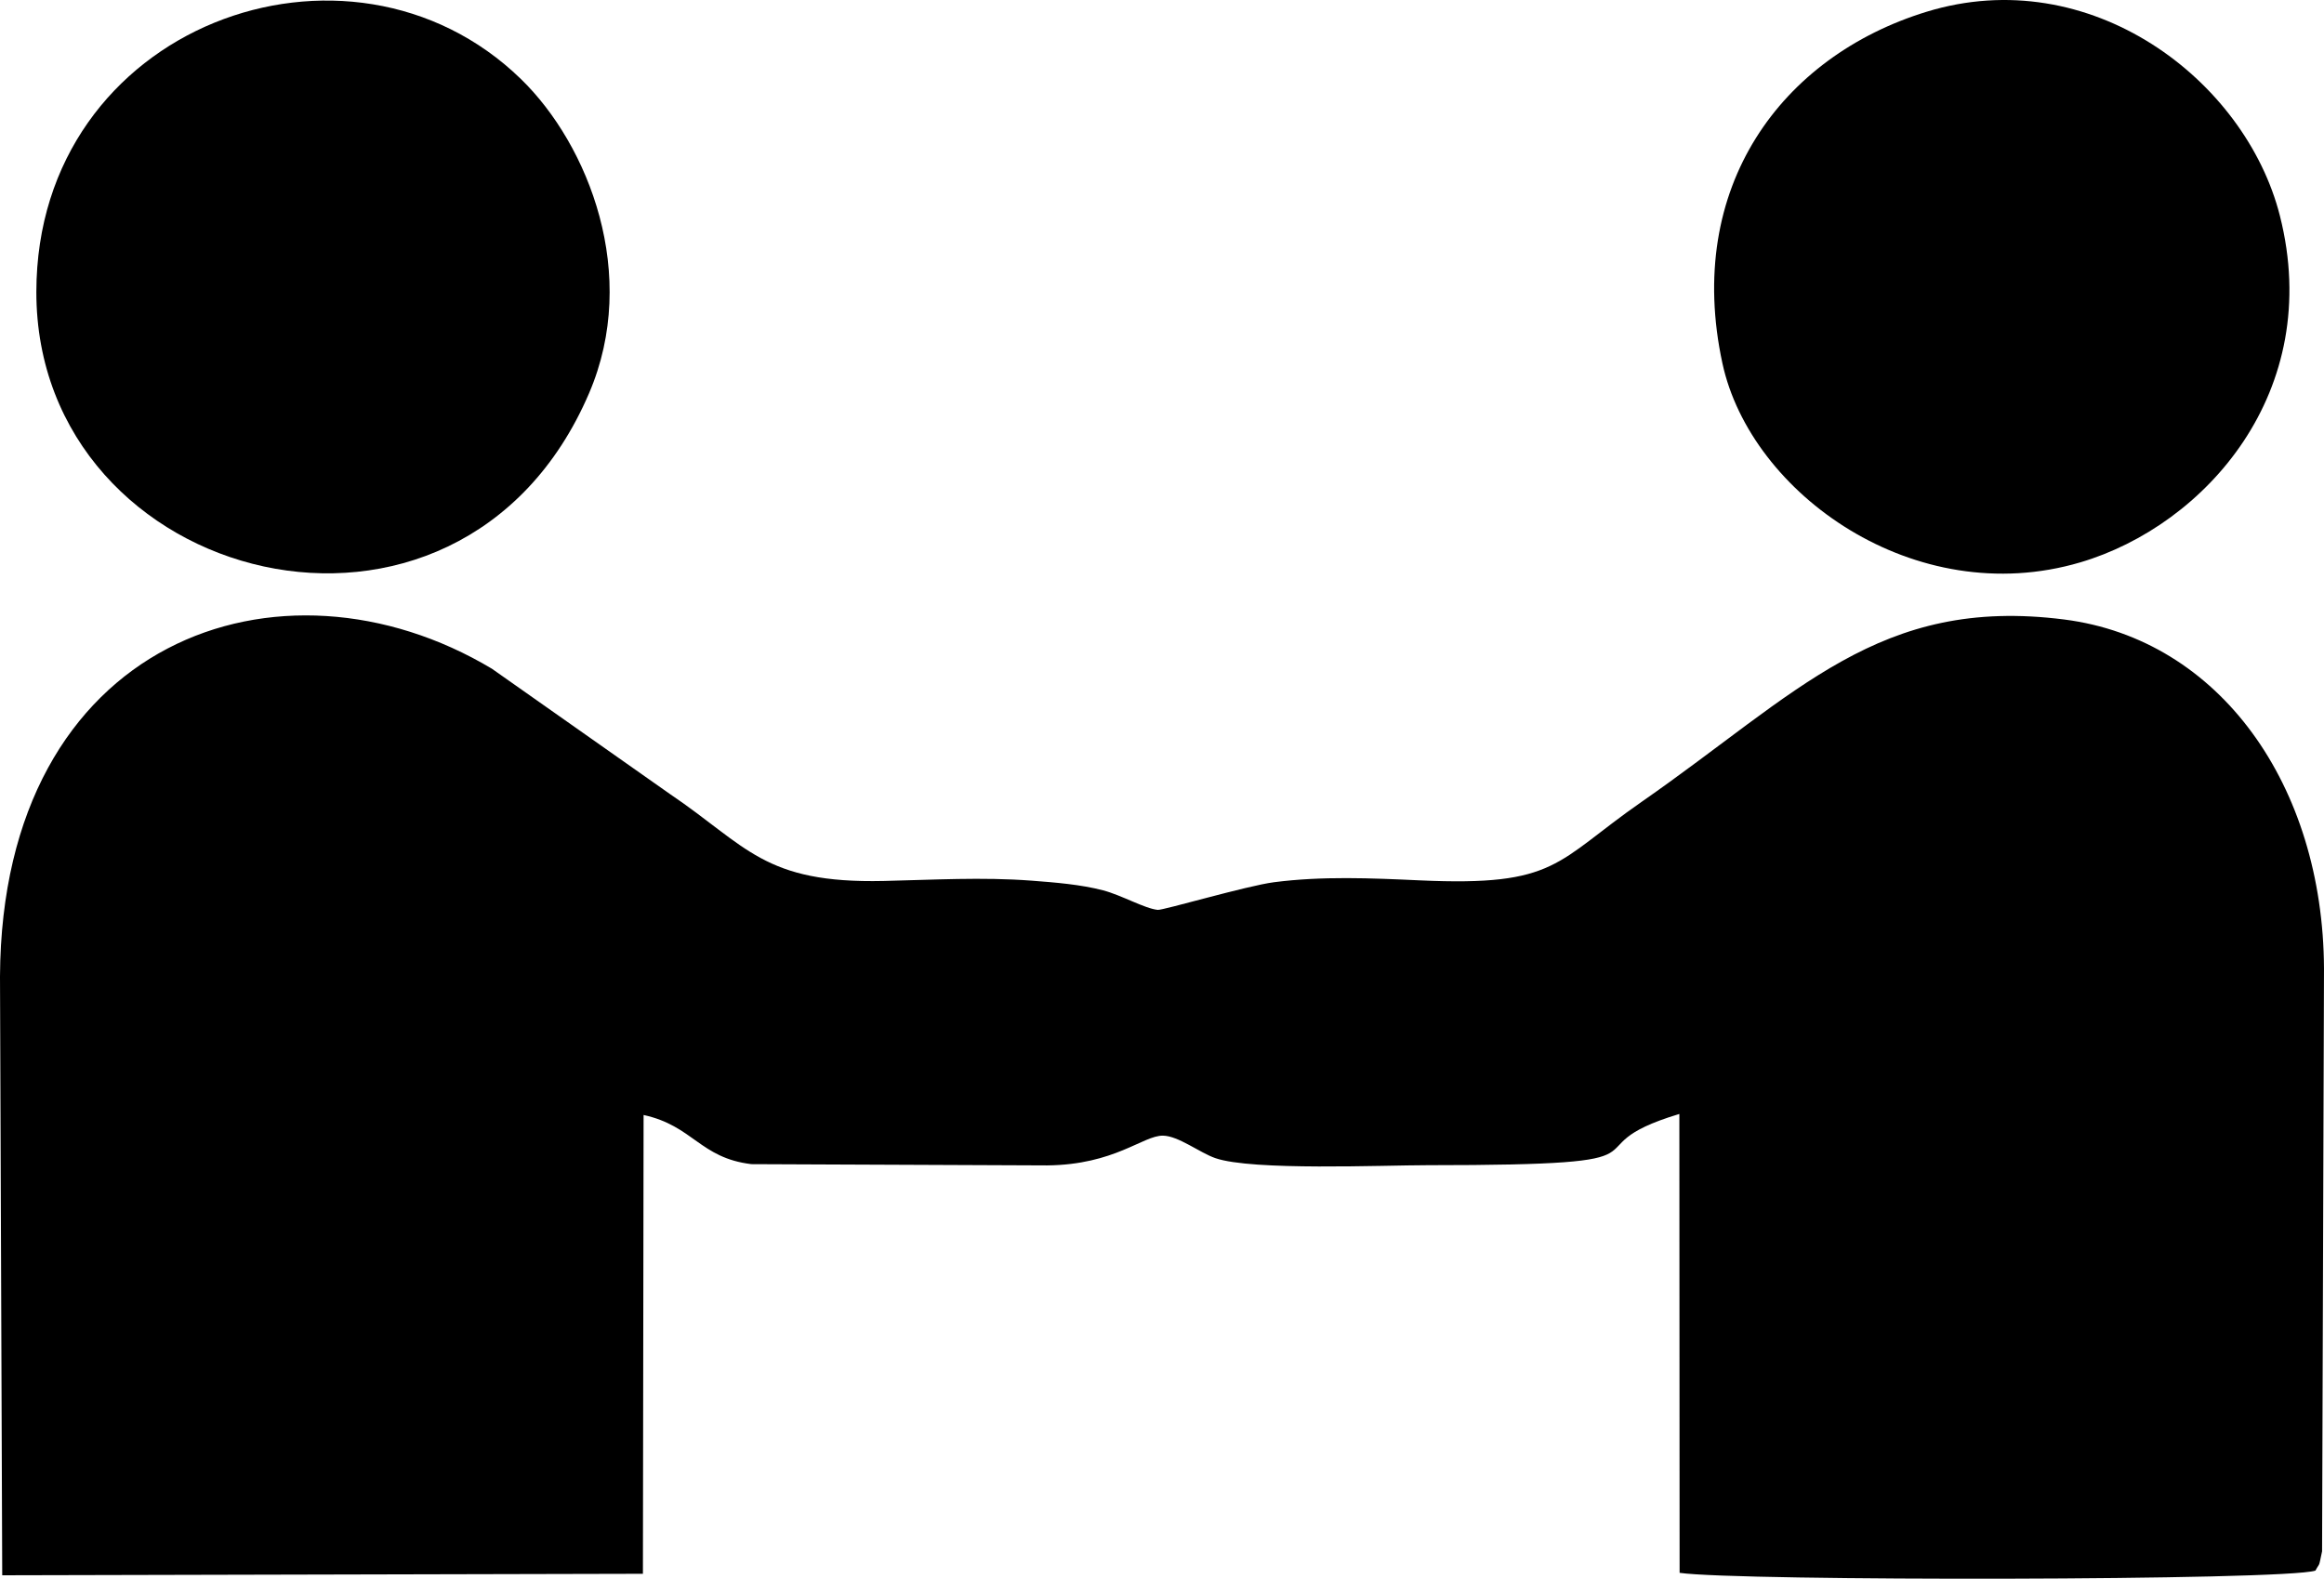
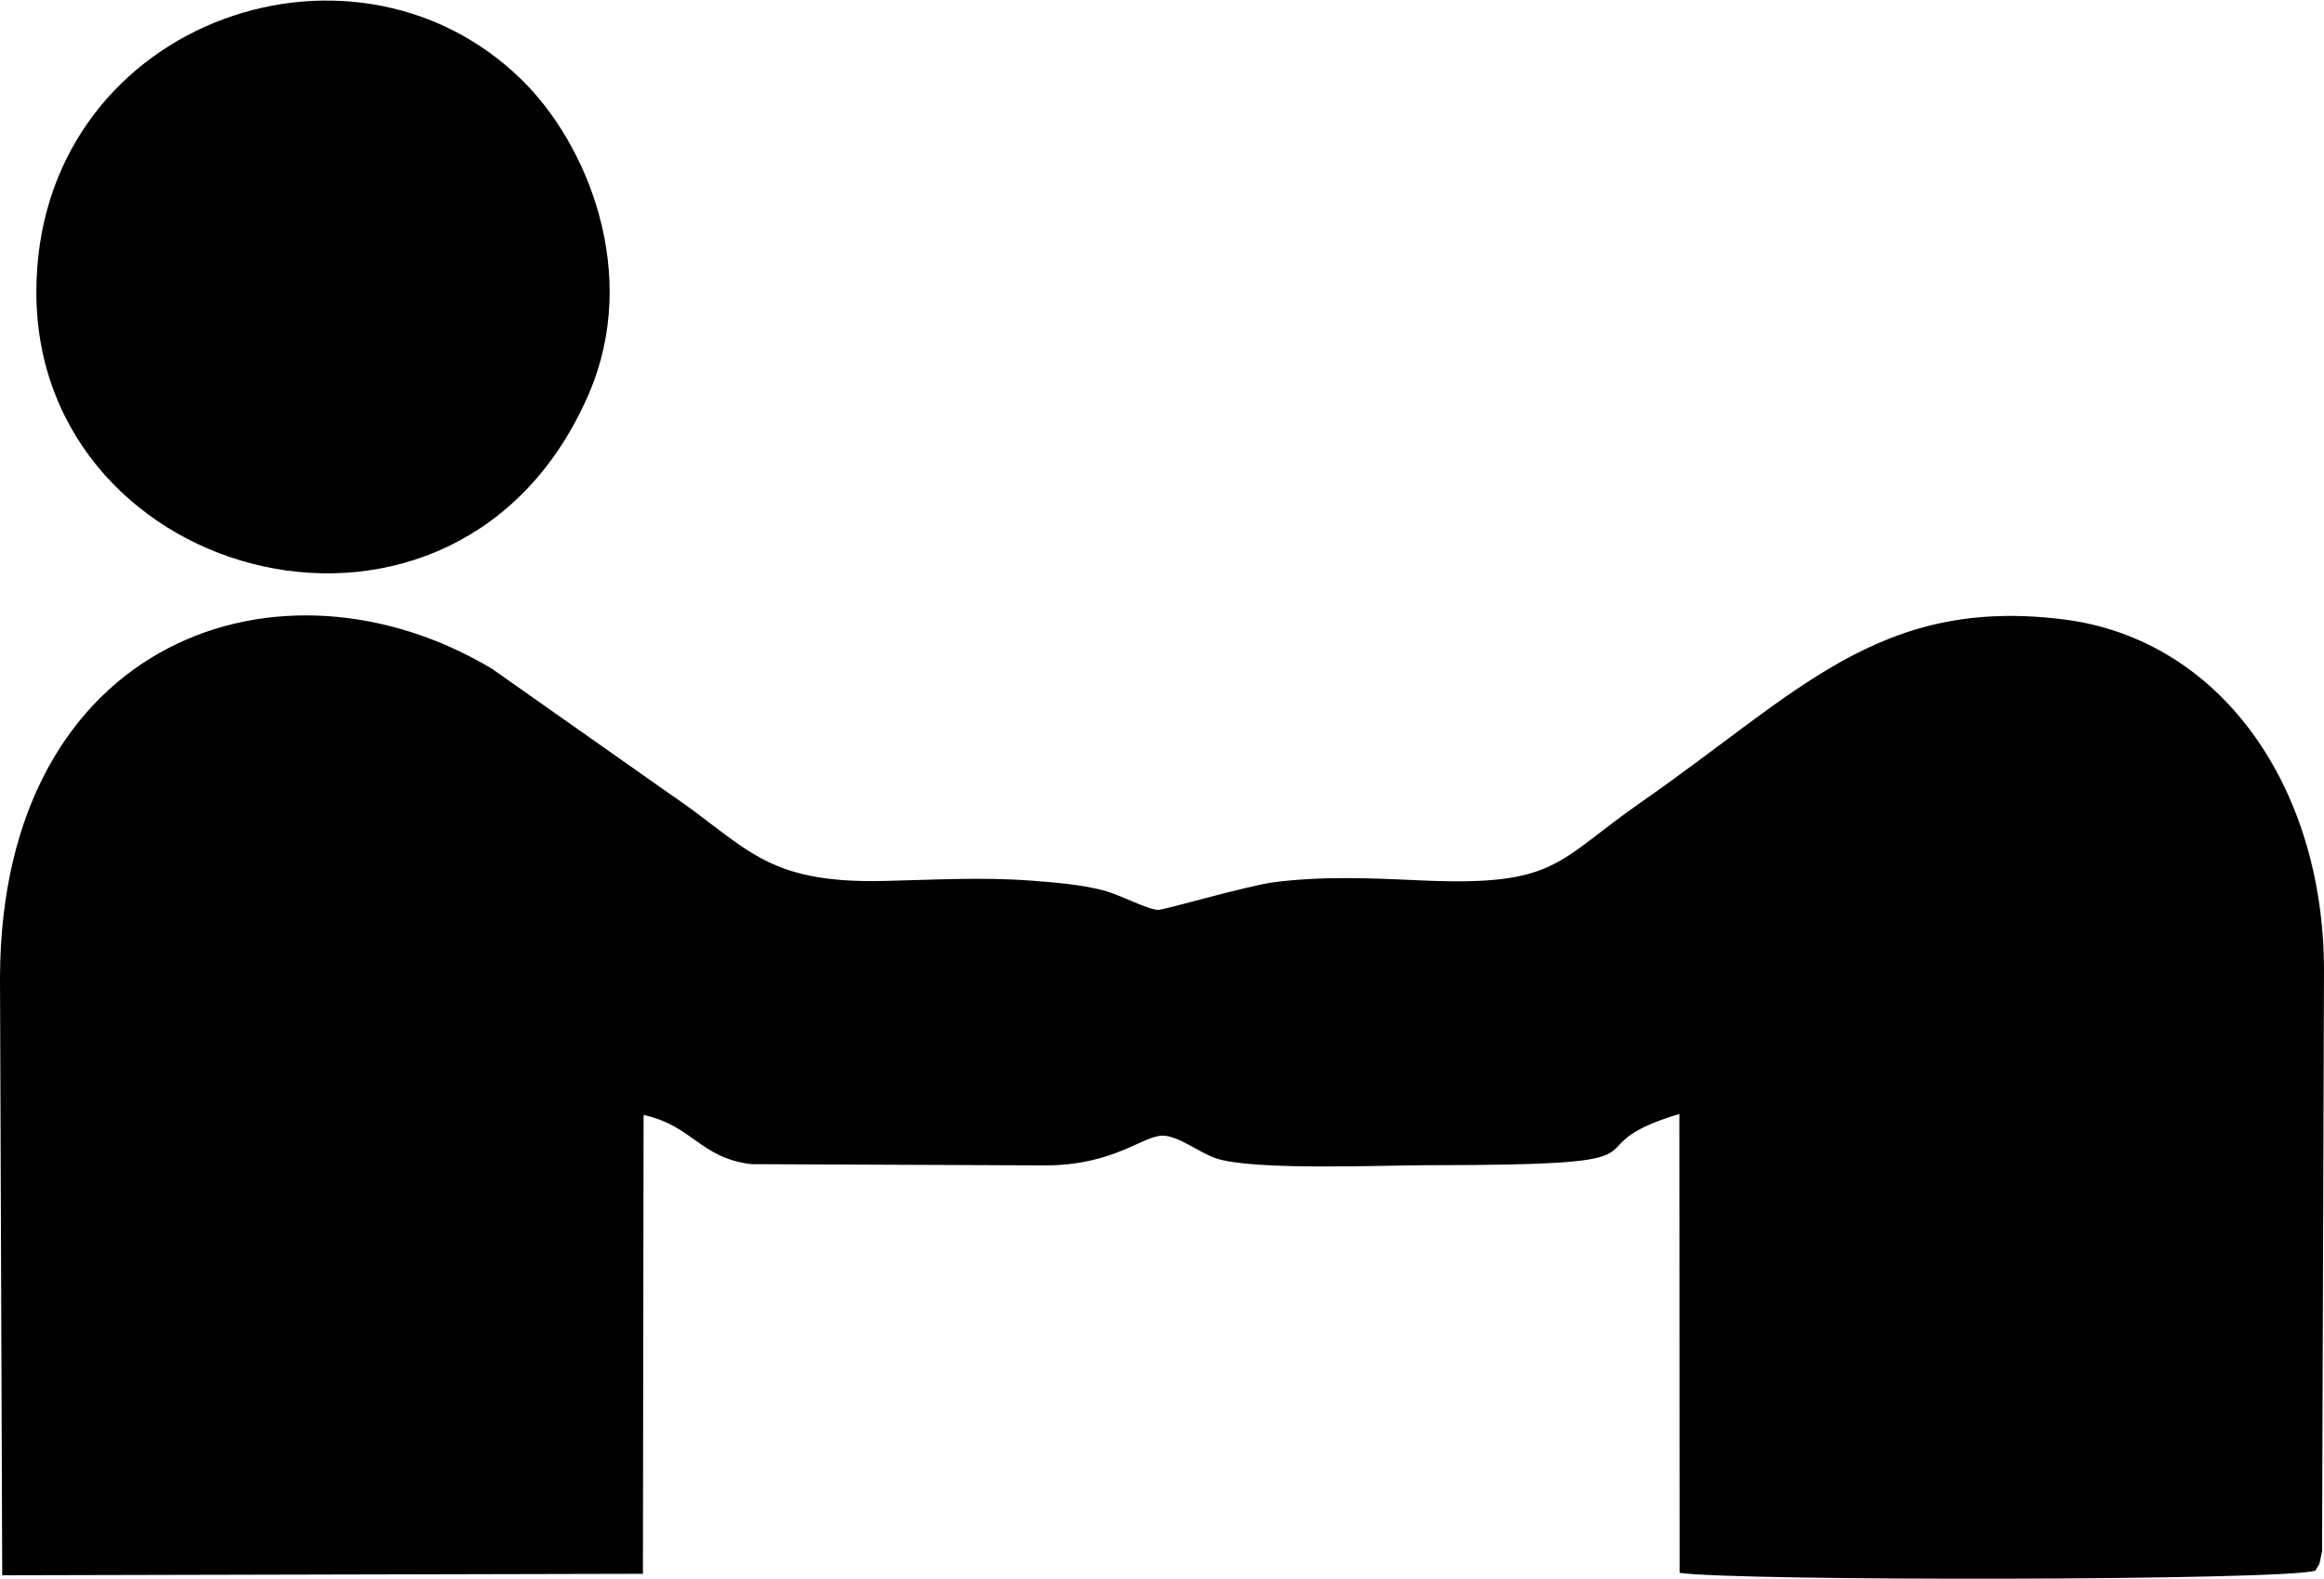
<svg xmlns="http://www.w3.org/2000/svg" xml:space="preserve" width="284.801mm" height="193.517mm" version="1.1" style="shape-rendering:geometricPrecision; text-rendering:geometricPrecision; image-rendering:optimizeQuality; fill-rule:evenodd; clip-rule:evenodd" viewBox="0 0 28475.96 19348.89">
  <defs>
    <style type="text/css">
   
    .fil0 {fill:black}
   
  </style>
  </defs>
  <g id="Layer_x0020_1">
    <g id="_1560152122976">
      <path class="fil0" d="M7885.82 13665.24c607.14,132.76 690.56,526.99 1321.2,602.65l3623.43 15.29c829.61,-8.21 1173.82,-367.03 1418.65,-364.67 188.18,1.91 451.68,209.42 642.11,275.41 453.25,157.05 2060.1,86.67 2600.13,86.67 3303.84,0 1622.69,-186.94 3085.87,-628.05l3.03 5624.16c706.07,103.19 7421.44,97.25 7790.95,-27.65 58.45,-109.38 35.96,-20.92 81.27,-236.41l23.5 -7141.87c-10.68,-2244.9 -1275.78,-4035.42 -3184.12,-4278.46 -2267.38,-288.8 -3264.38,904.81 -5178,2235.57 -1056.92,734.96 -1030.27,1039.15 -2717.6,961.7 -594.77,-27.32 -1196.31,-53.84 -1787.26,23.05 -332.52,43.27 -1358.29,345.11 -1422.93,338.7 -159.97,-15.85 -443.36,-180.31 -671.11,-239.67 -275.41,-71.83 -587.69,-96.57 -876.03,-118.48 -601.87,-45.75 -1208.56,-9.78 -1811.33,3.82 -1470.6,33.05 -1672.04,-425.94 -2623.29,-1068.71l-2176.77 -1532.32c-2584.16,-1547.15 -6005.7,-370.29 -6027.51,3770.13l27.21 7340.5 7850.41 -18.33 8.21 -5623.04z" />
-       <path class="fil0" d="M23603.73 144.92c-1772.76,545.2 -2965.92,2147.21 -2498.74,4308.81 344.66,1595.49 2357.66,3037.42 4384.92,2438.59 1532.2,-452.57 2990.88,-2095.28 2445.89,-4246.76 -423.91,-1673.28 -2329.99,-3116.33 -4332.08,-2500.64z" />
      <path class="fil0" d="M445.39 3575.89c-3.6,3609.39 5180.93,4955.09 6772.59,1243.3 622.1,-1450.92 -3.93,-3042.14 -834.45,-3849.94 -2106.85,-2049.19 -5934.99,-660.99 -5938.14,2606.64z" />
    </g>
  </g>
</svg>